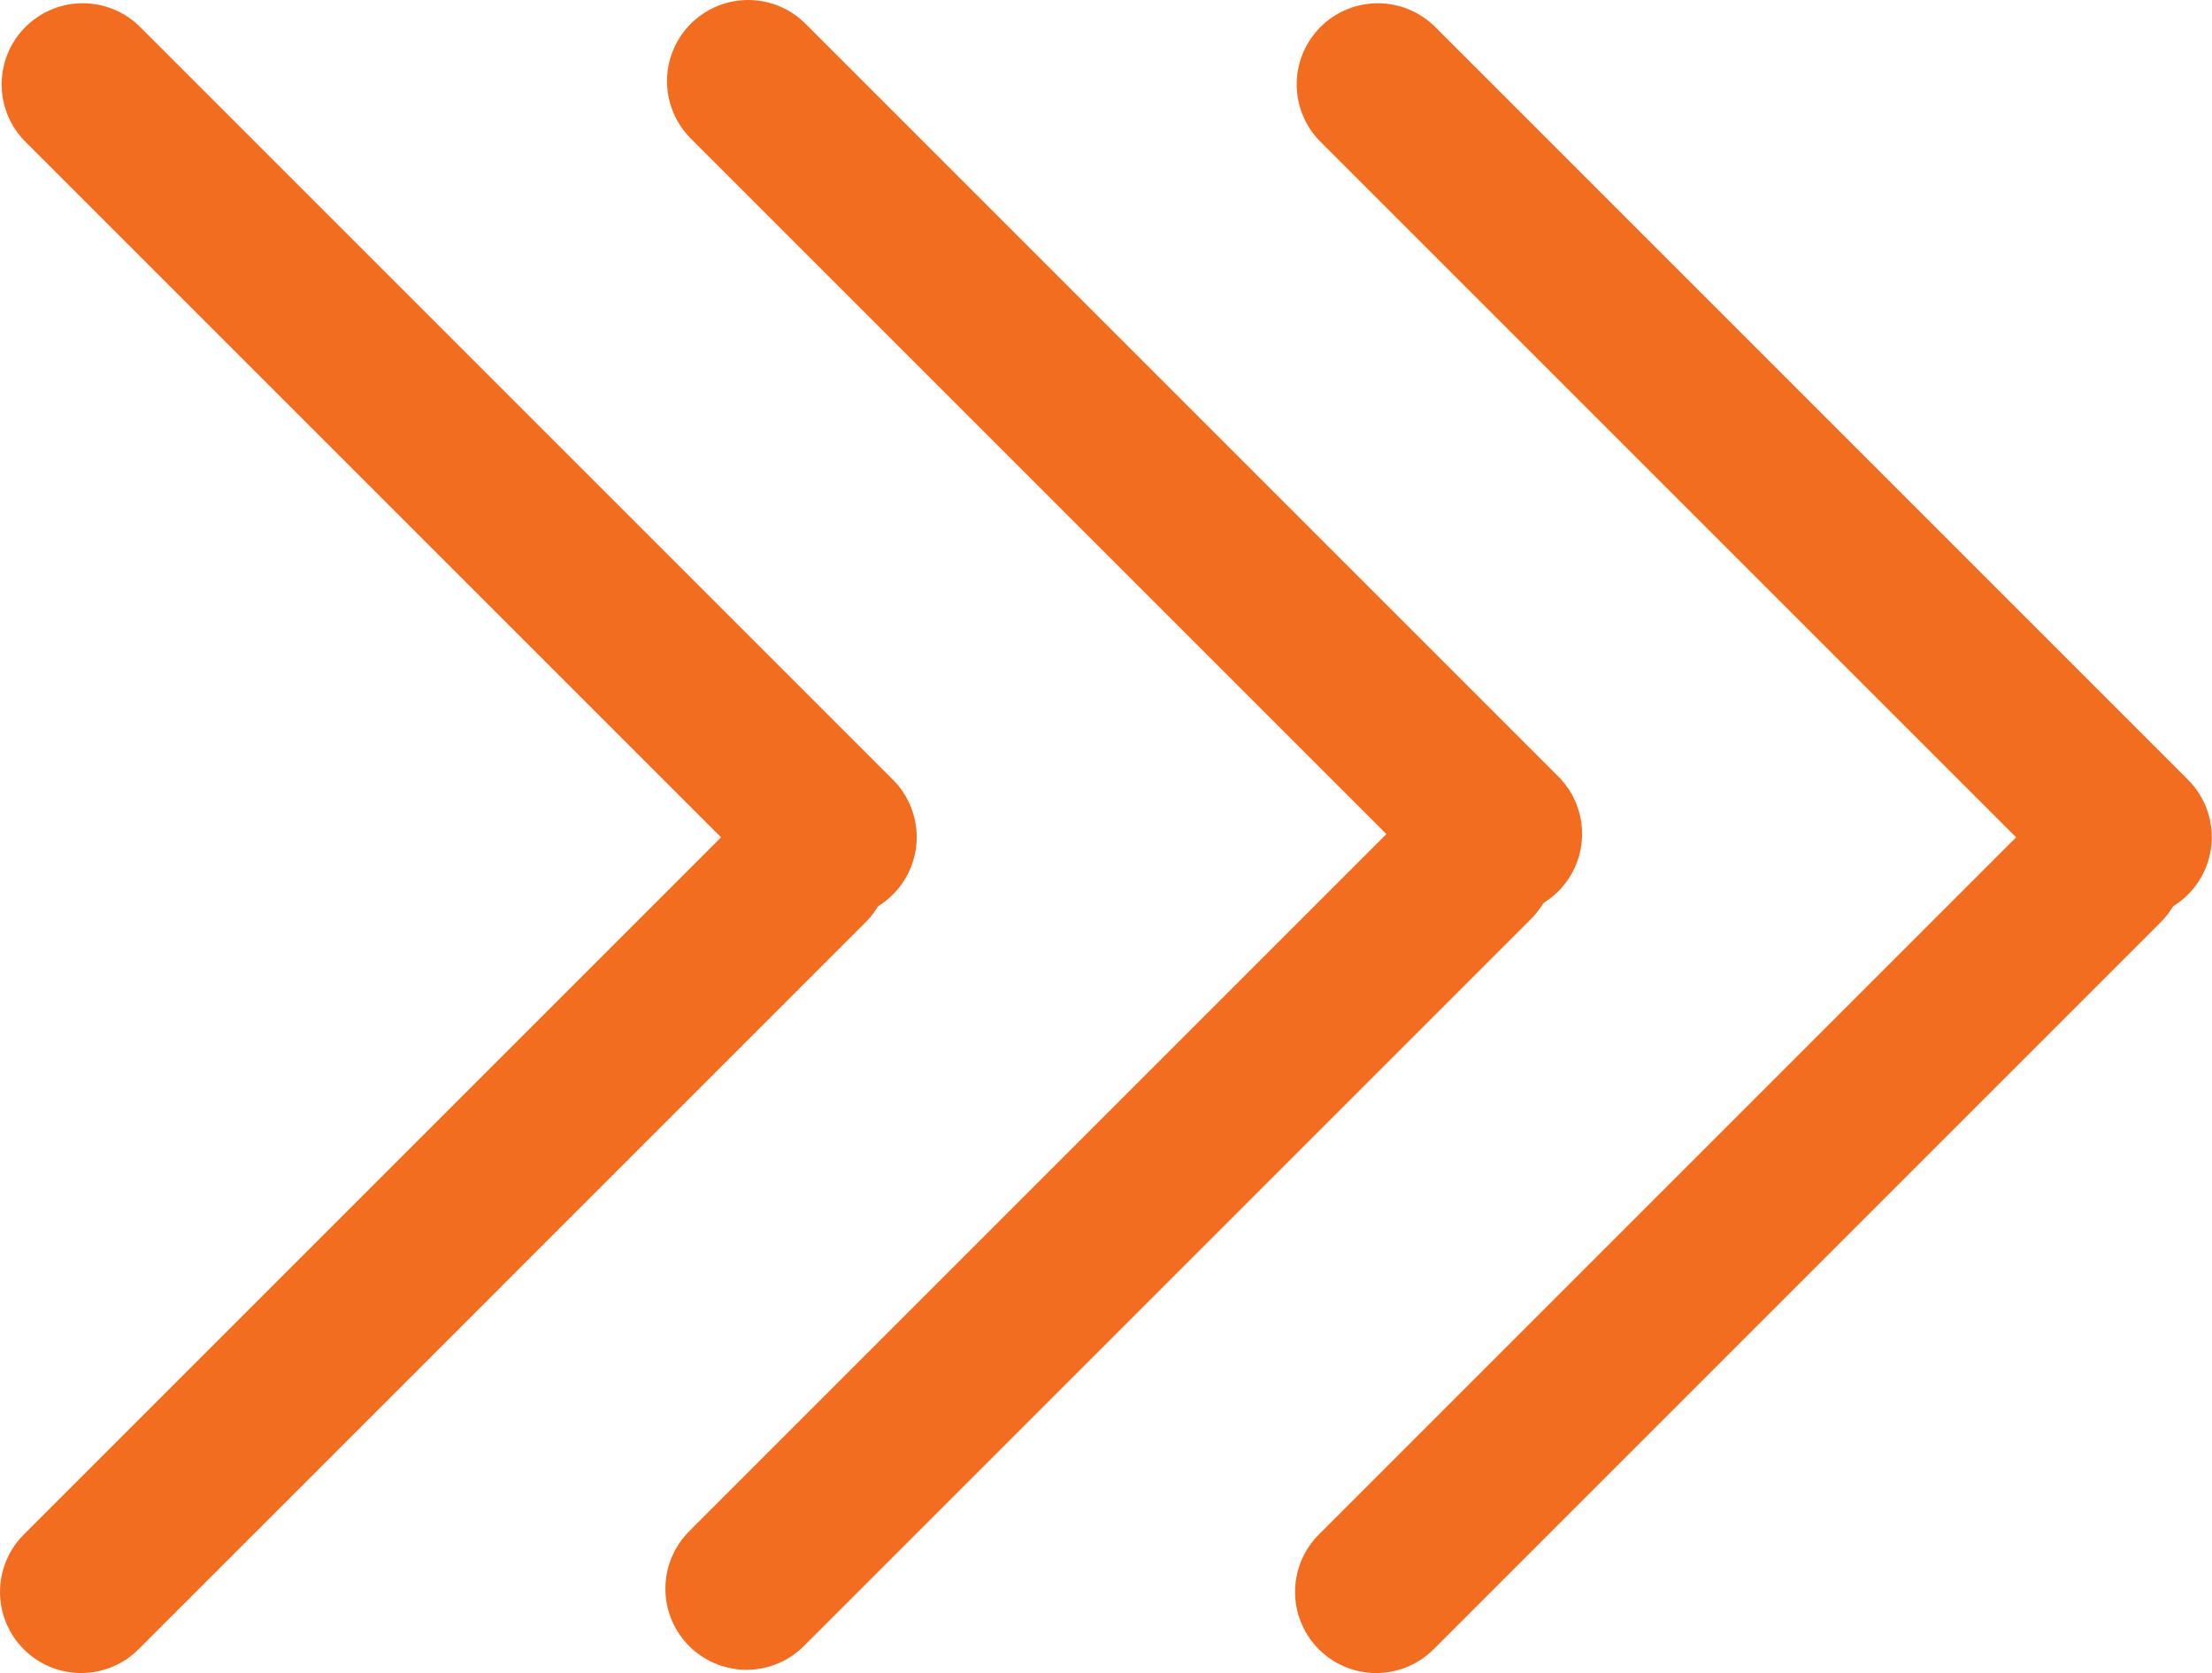
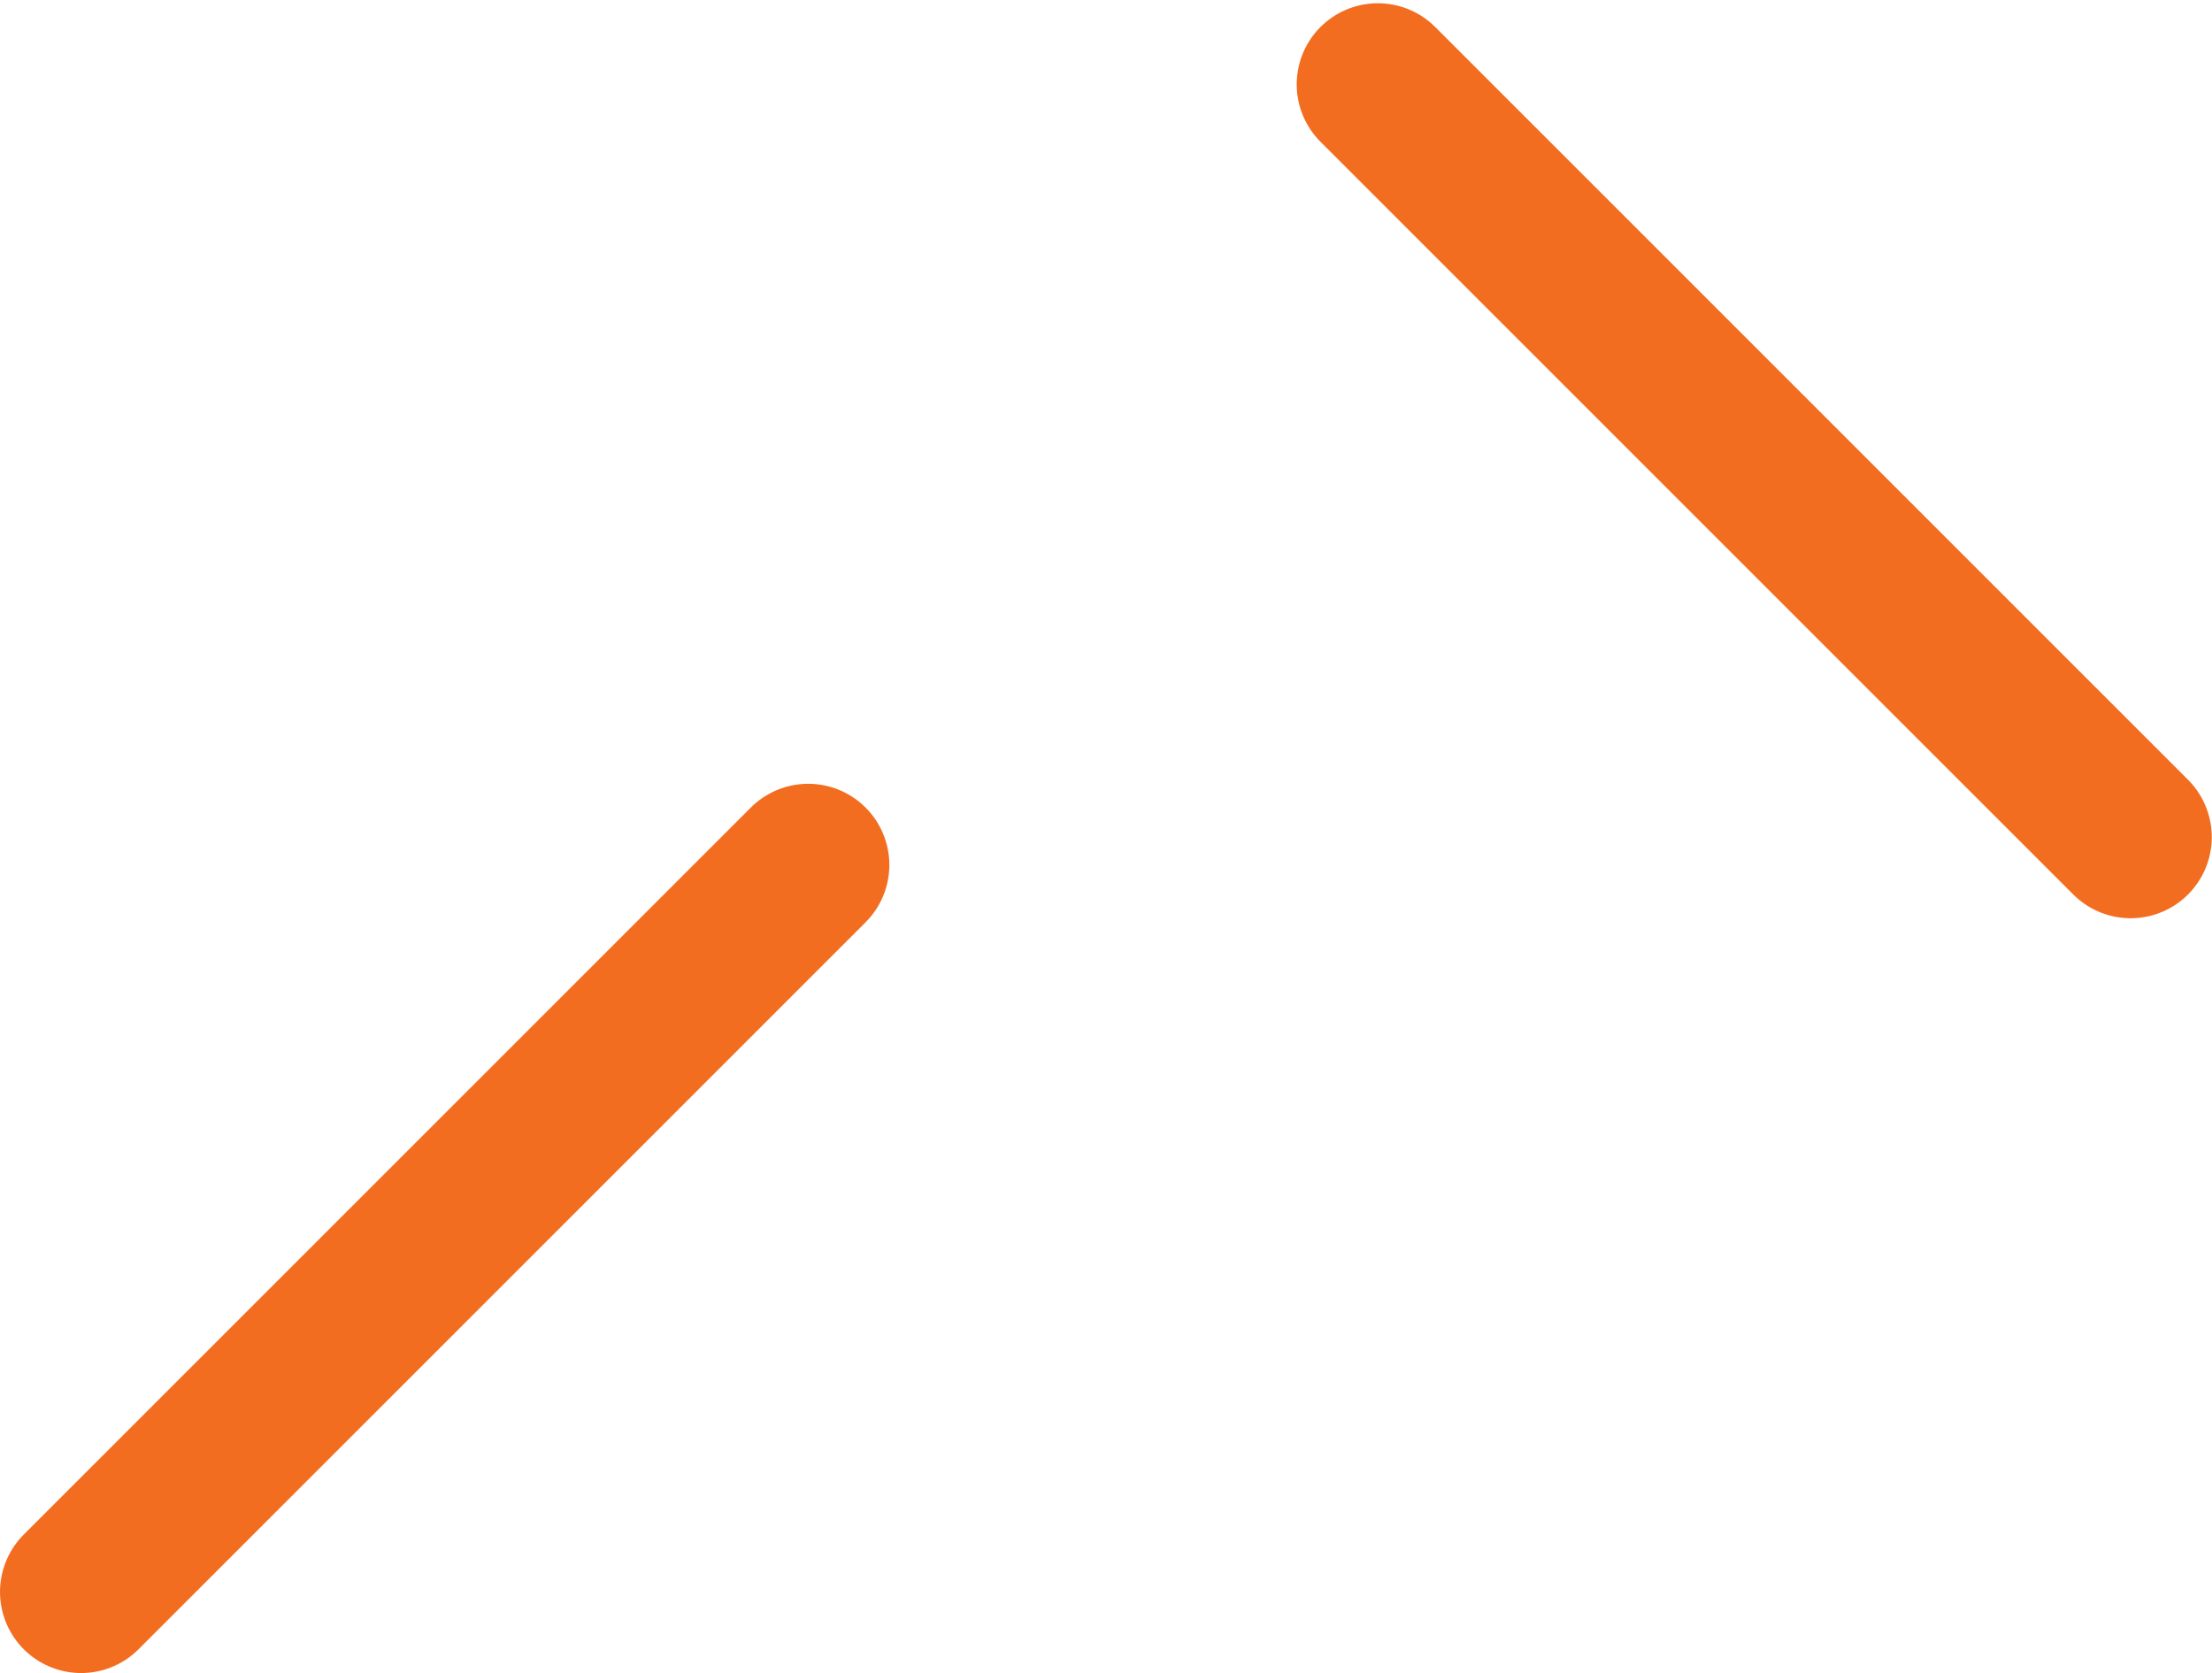
<svg xmlns="http://www.w3.org/2000/svg" viewBox="0 0 13.63 10.31">
  <defs>
    <style>.cls-1,.cls-2{fill:none;stroke:#f36d21;stroke-linecap:round;}.cls-1{stroke-dasharray:6.56;}</style>
  </defs>
  <title>Asset 1</title>
  <g id="Layer_2" data-name="Layer 2">
    <g id="Layer_1-2" data-name="Layer 1">
-       <line class="cls-1" x1="0.51" y1="0.52" x2="5.15" y2="5.16" />
      <line class="cls-2" x1="4.98" y1="5.33" x2="0.5" y2="9.81" />
-       <line class="cls-1" x1="4.61" y1="0.5" x2="9.25" y2="5.14" />
-       <line class="cls-2" x1="9.08" y1="5.31" x2="4.6" y2="9.79" />
      <line class="cls-1" x1="8.49" y1="0.52" x2="13.13" y2="5.16" />
-       <line class="cls-2" x1="12.96" y1="5.33" x2="8.48" y2="9.81" />
    </g>
  </g>
</svg>